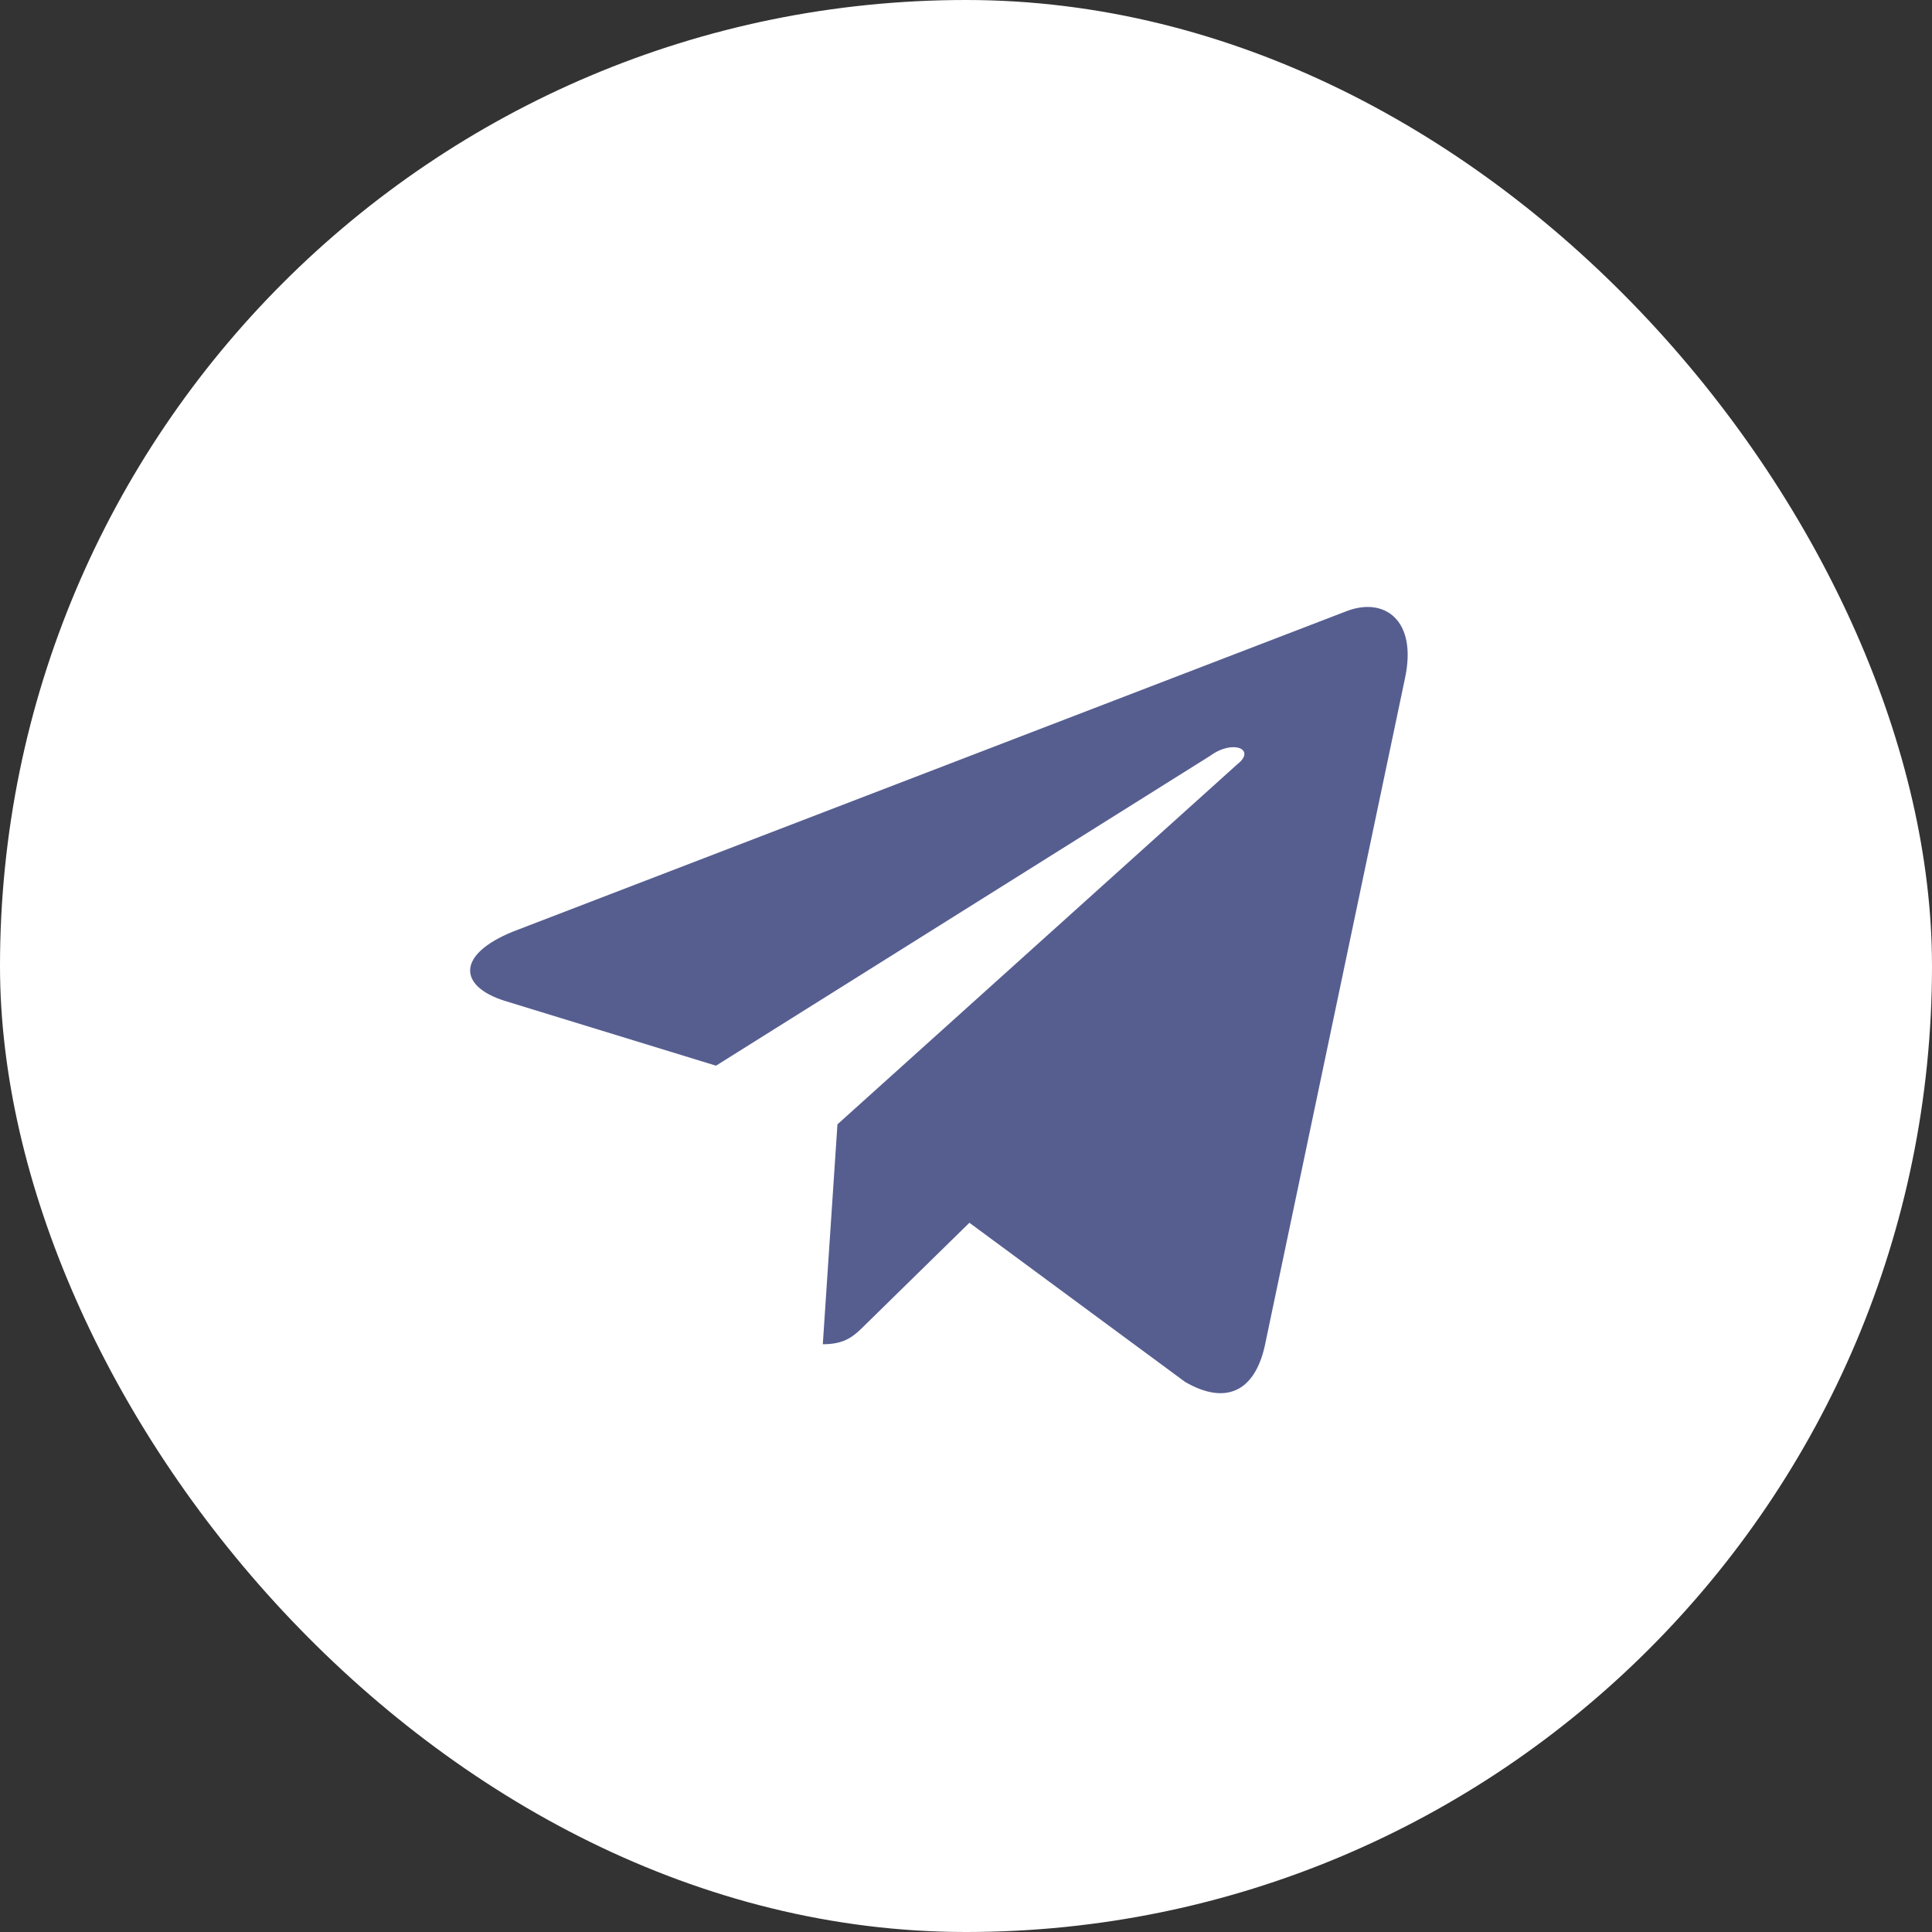
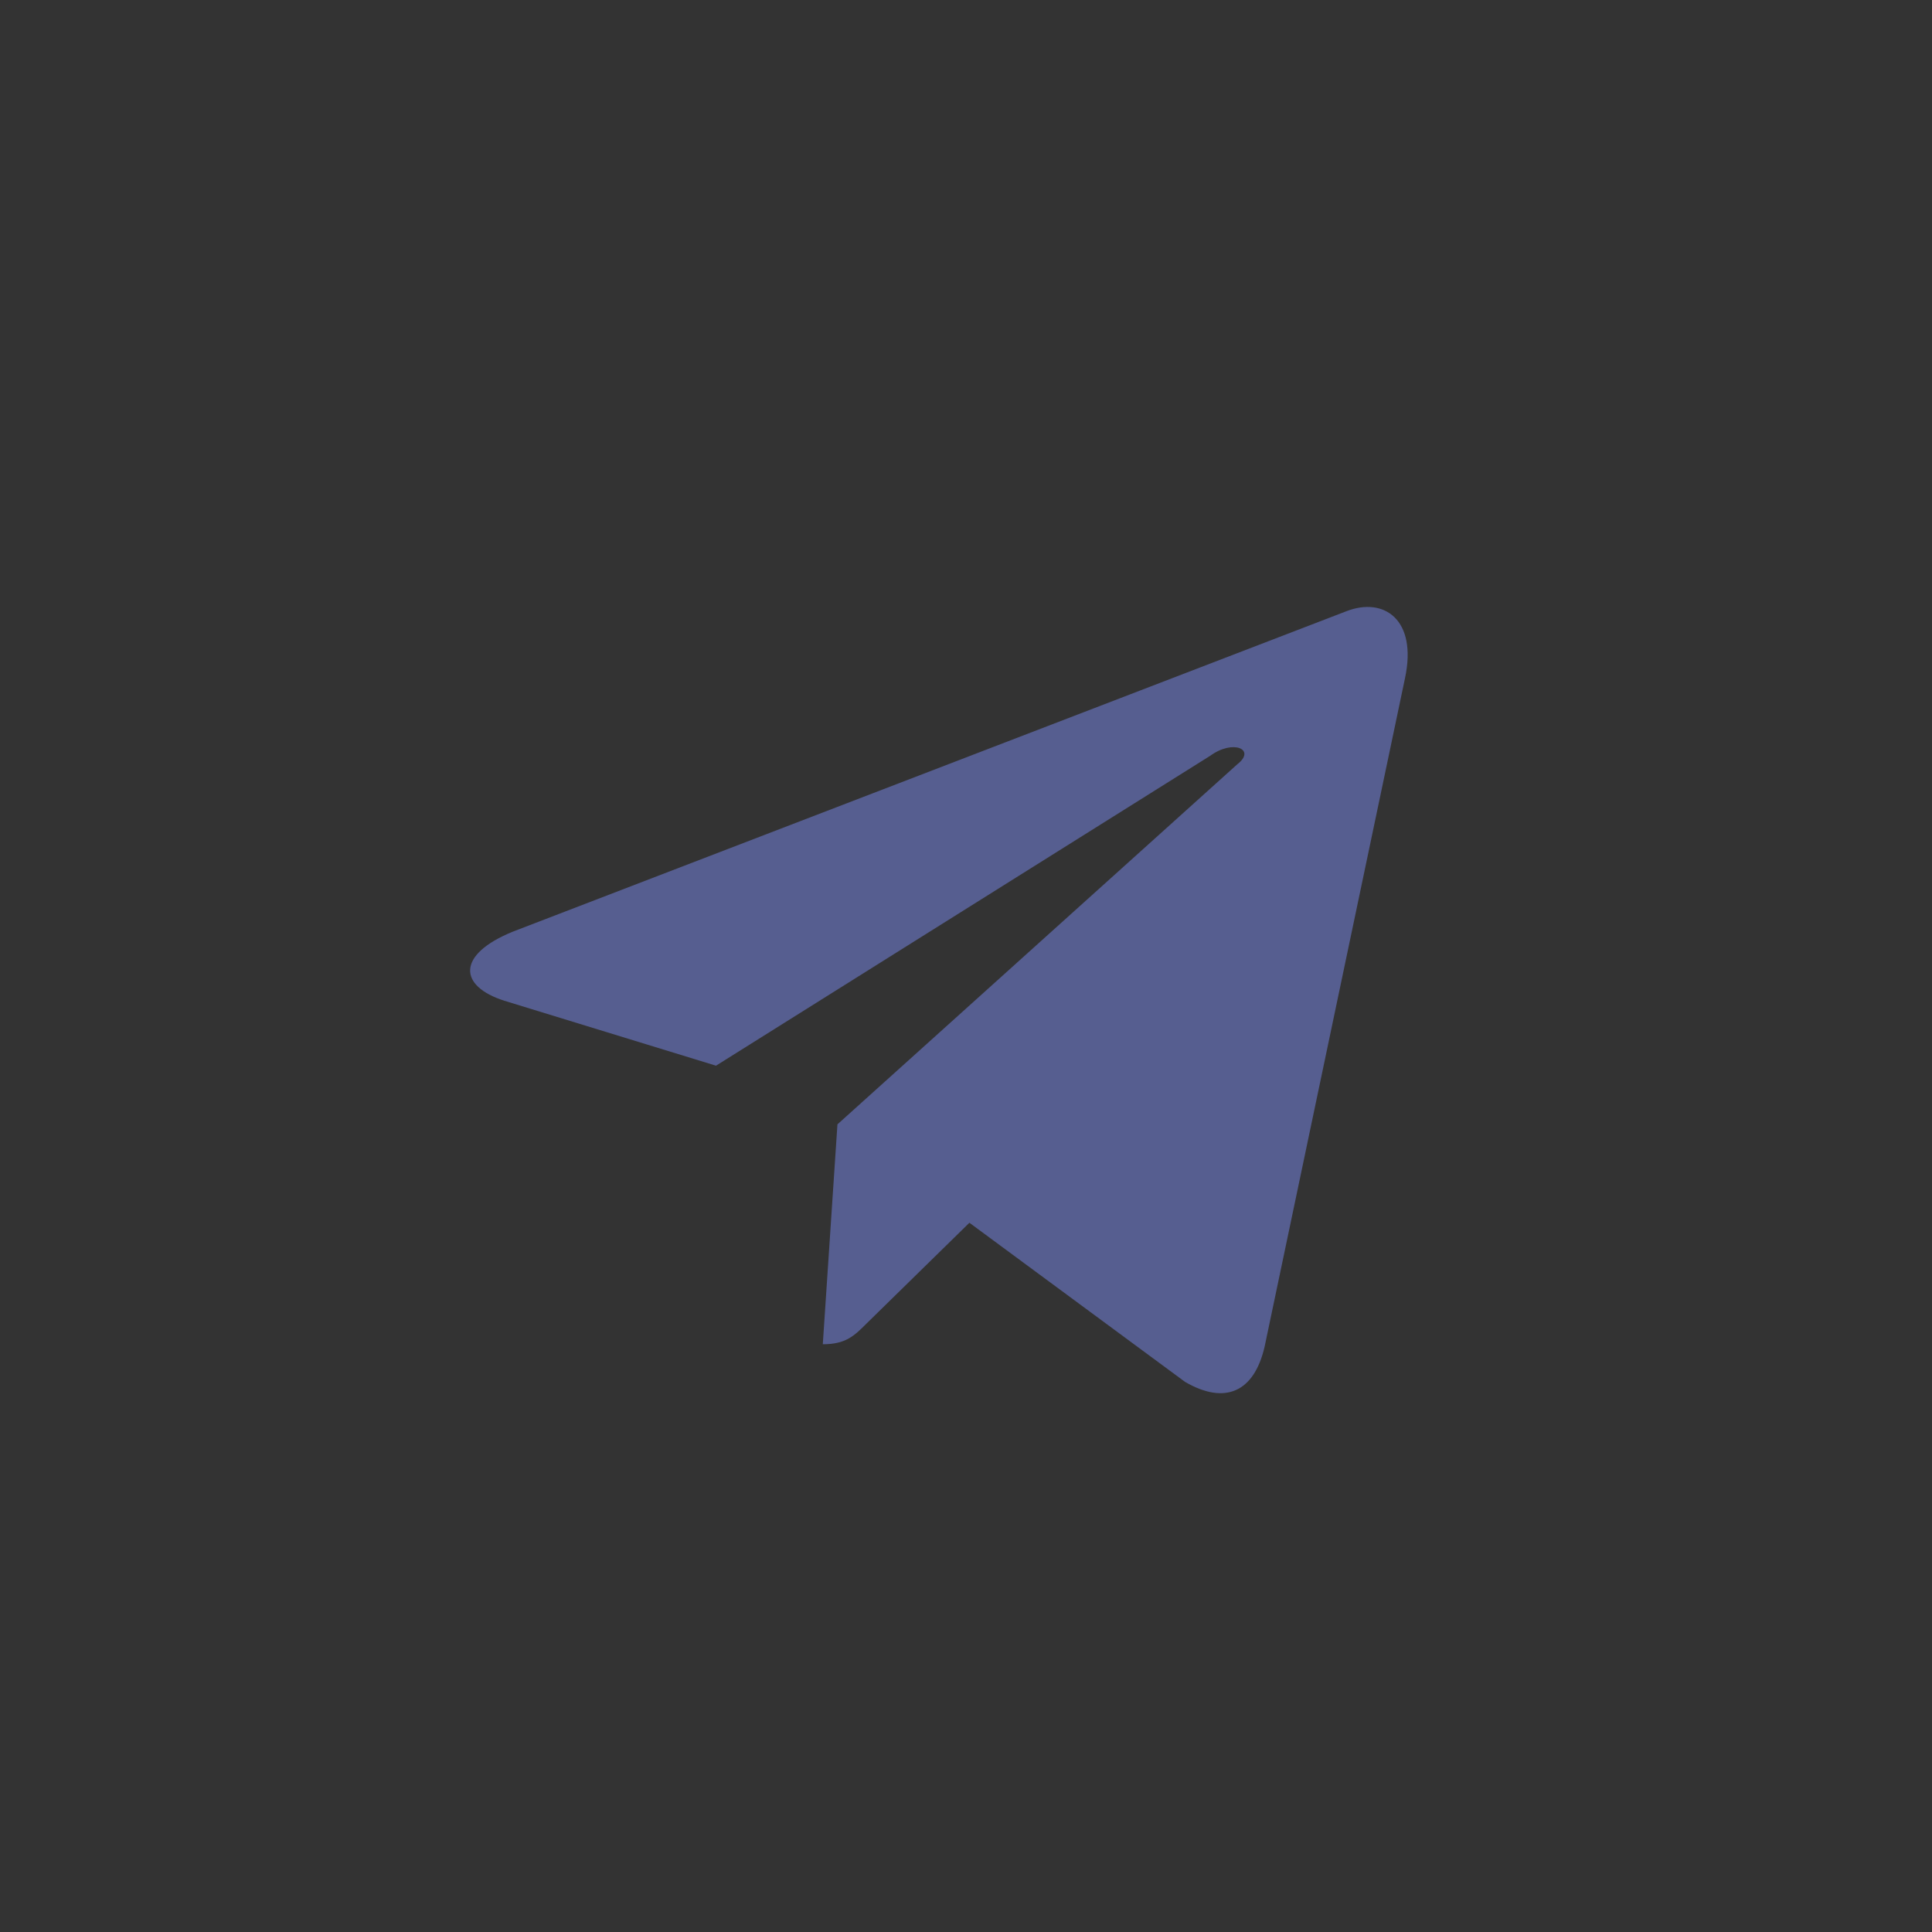
<svg xmlns="http://www.w3.org/2000/svg" width="50" height="50" viewBox="0 0 50 50" fill="none">
  <rect x="0" y="0" width="50" height="50" fill="#333333" stroke="none" />
-   <rect width="50" height="50" rx="25" fill="white" />
  <path d="M36.361 17.553L32.73 34.843C32.459 36.035 31.7 36.361 30.67 35.764L25.088 31.645L22.432 34.247C22.107 34.572 21.89 34.789 21.294 34.789L21.673 29.098L32.025 19.776C32.513 19.396 31.917 19.125 31.321 19.559L18.53 27.58L13.055 25.9C11.863 25.521 11.809 24.708 13.272 24.111L34.843 15.819C35.819 15.44 36.686 16.036 36.361 17.553Z" fill="#565E90" />
</svg>